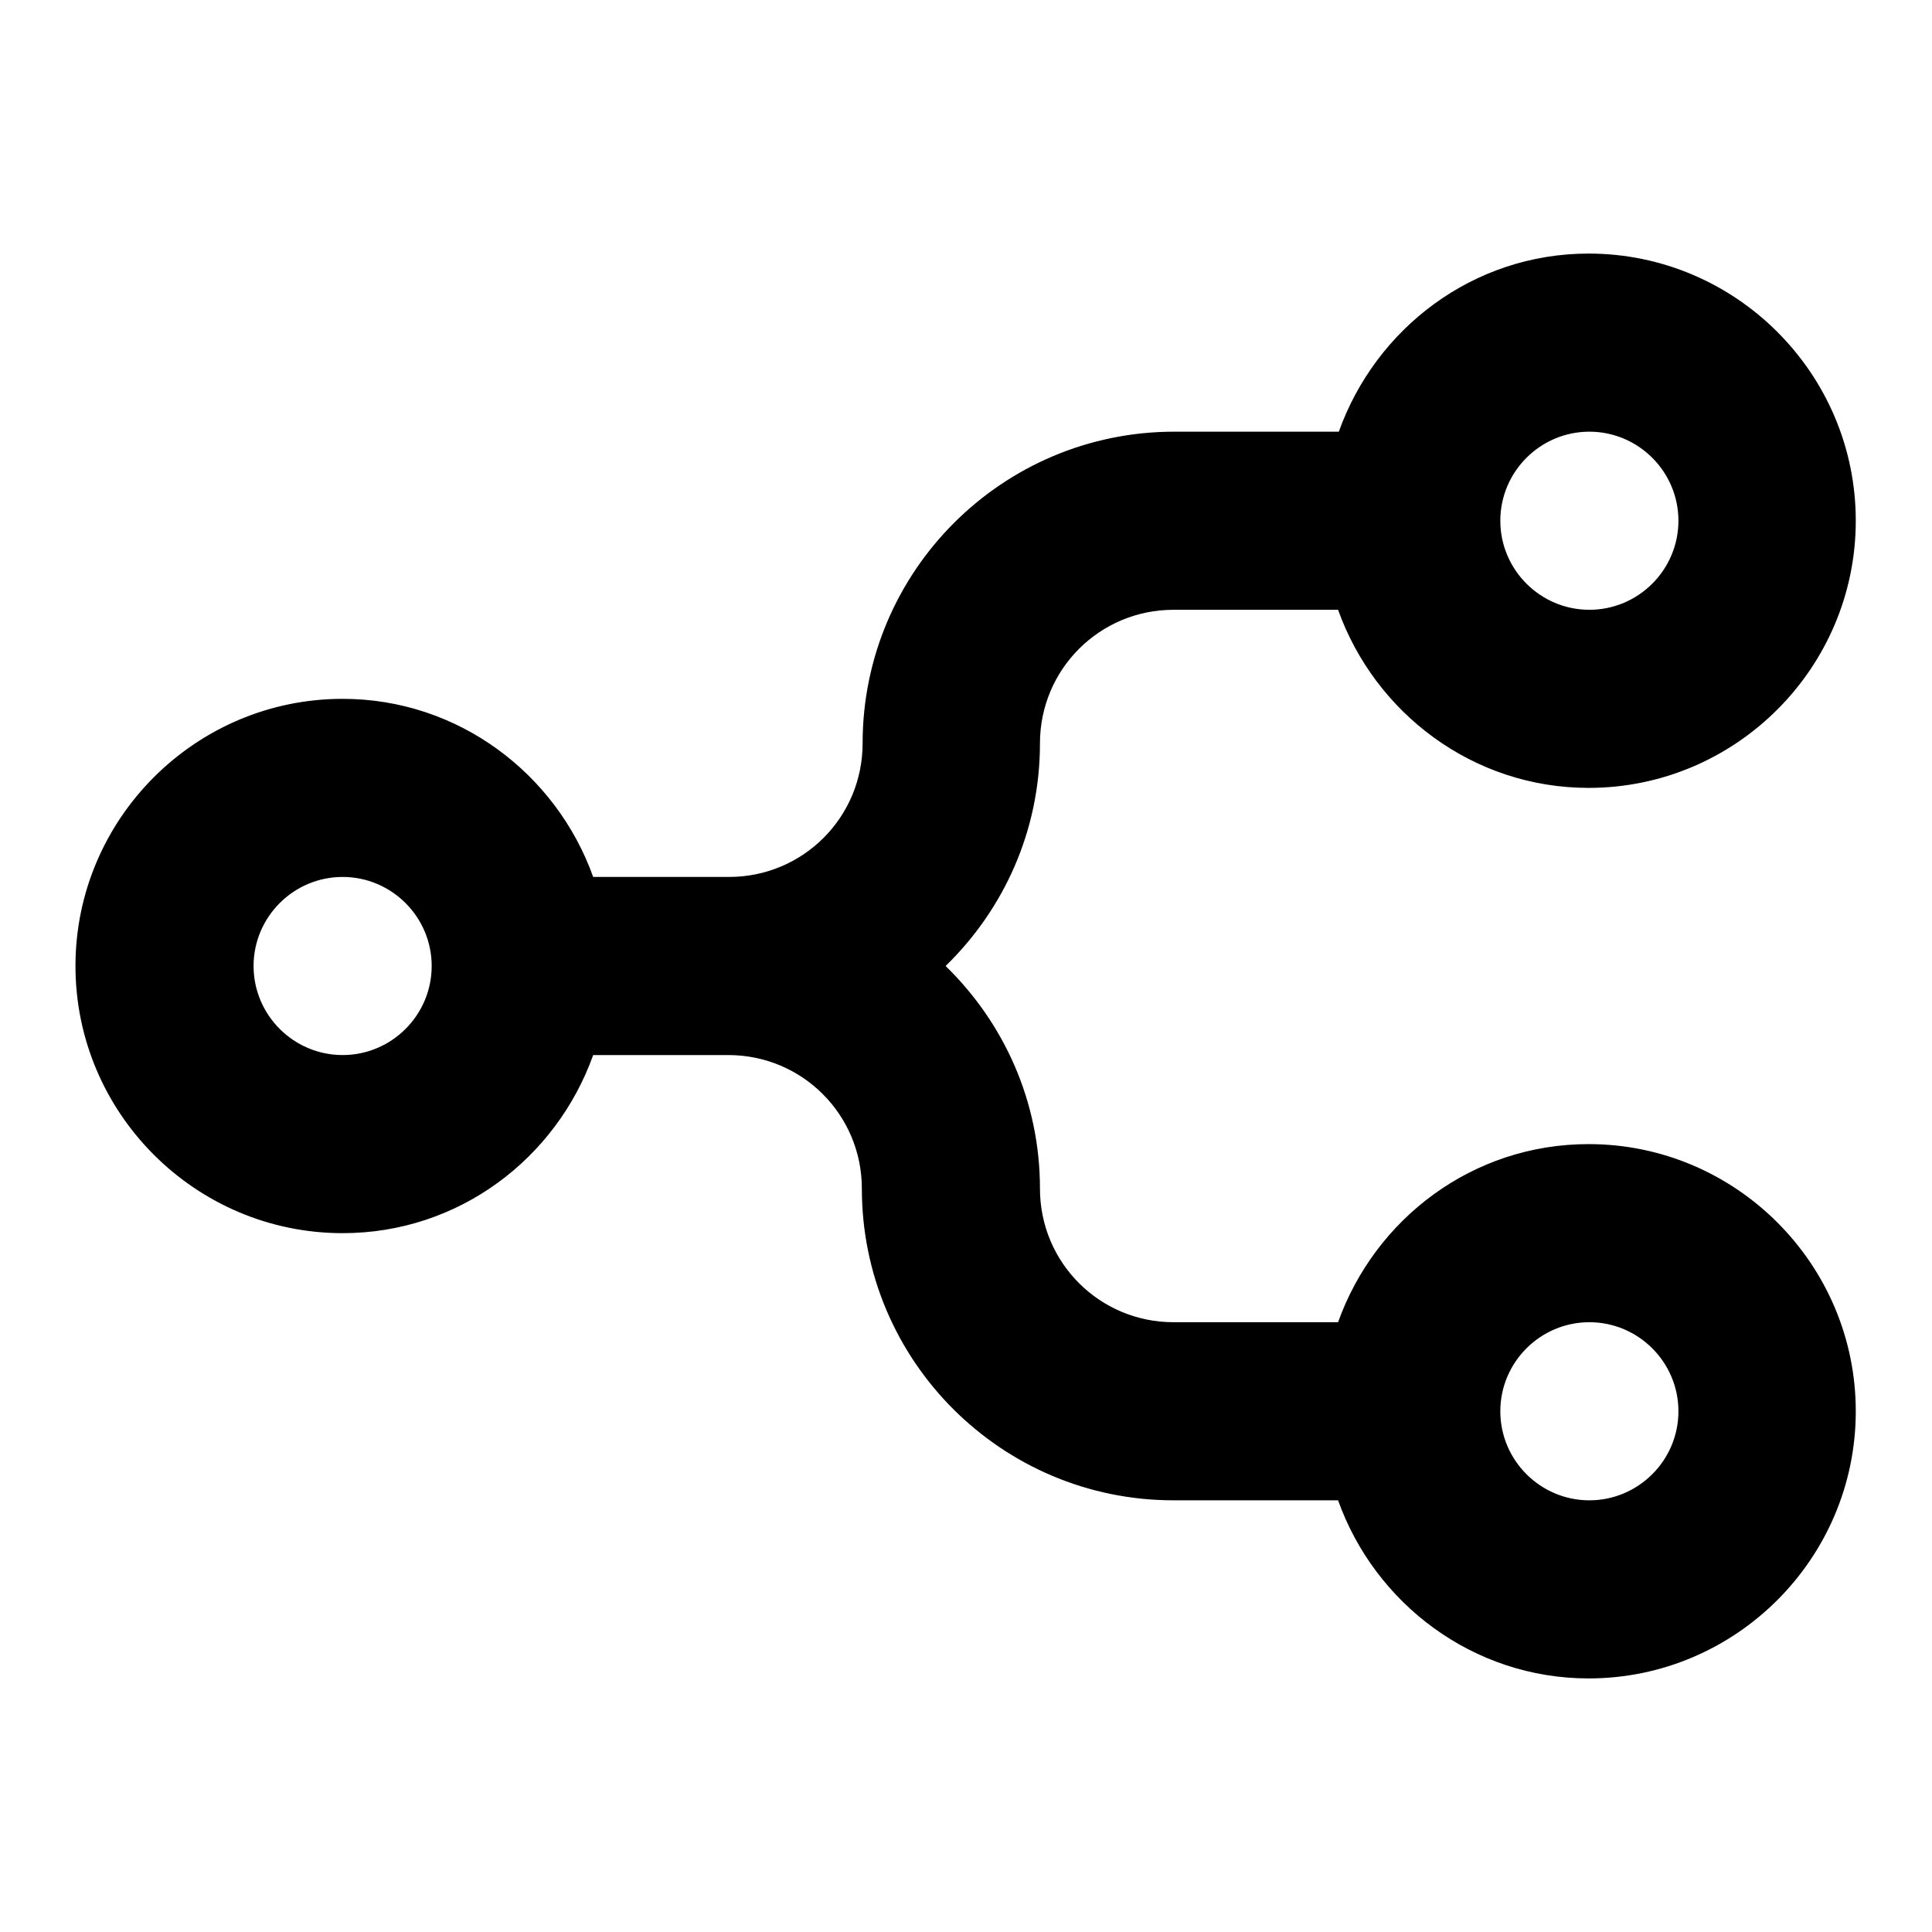
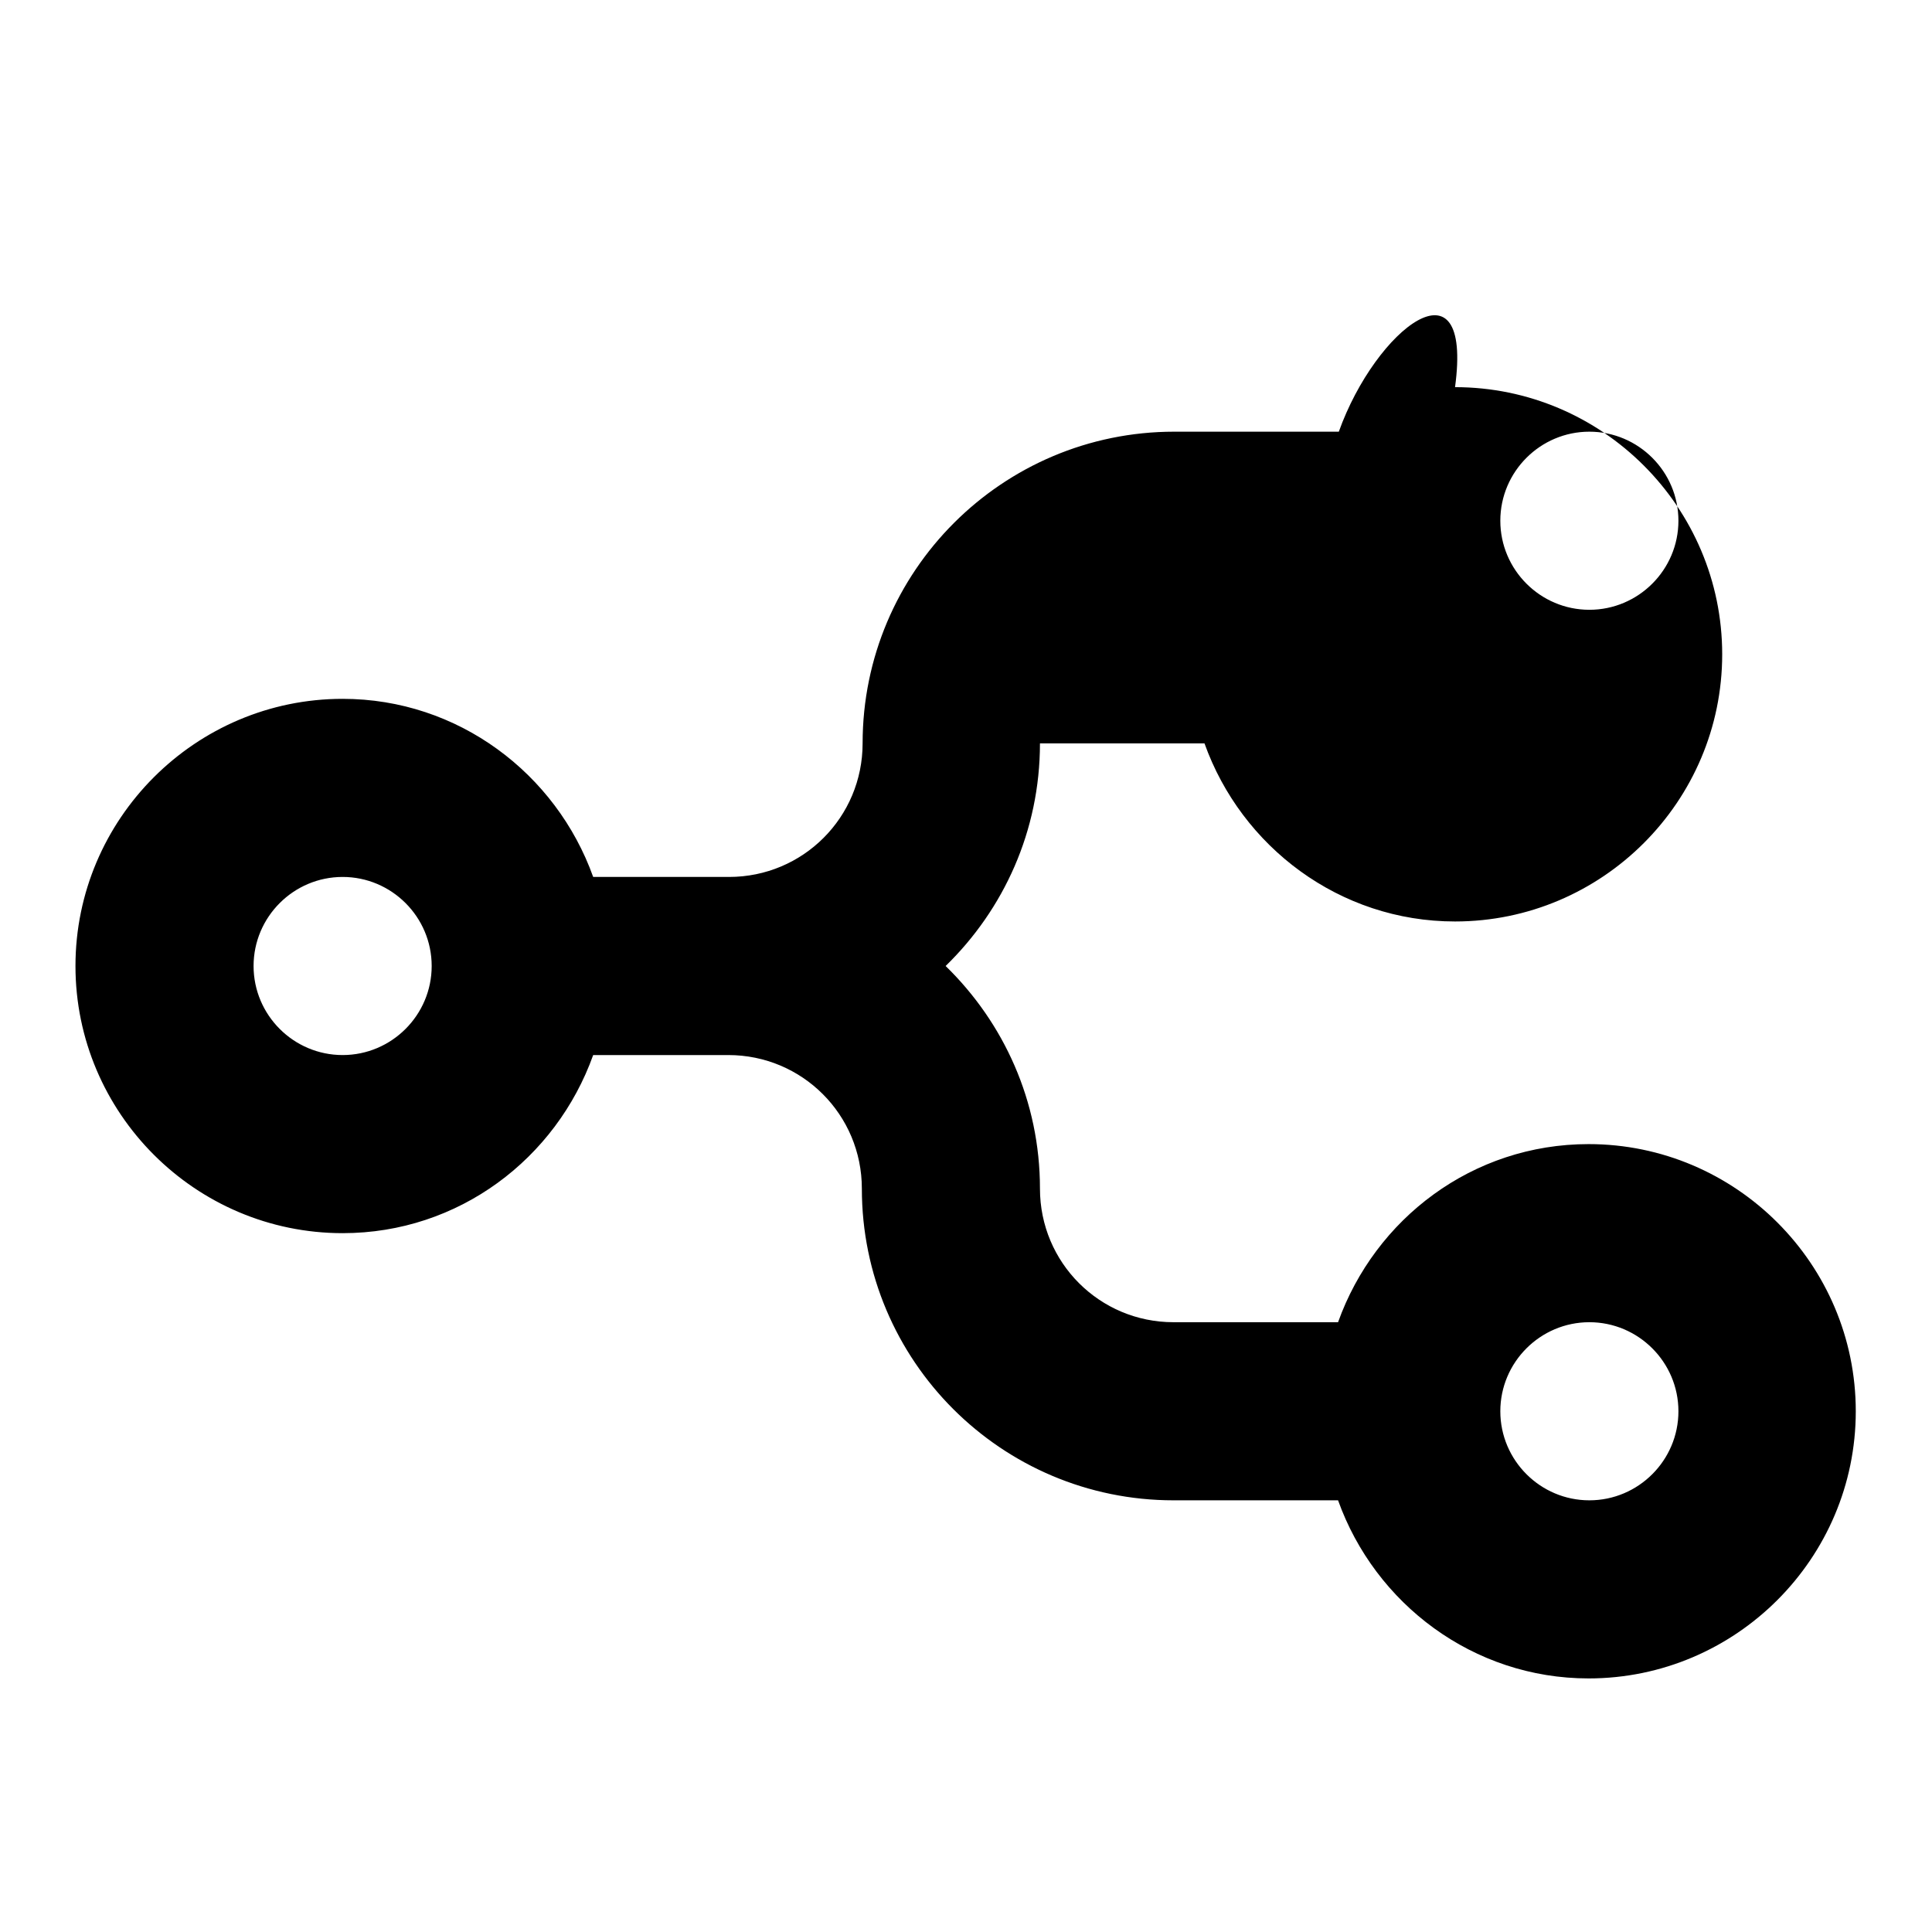
<svg xmlns="http://www.w3.org/2000/svg" version="1.1" x="0px" y="0px" viewBox="0 0 256 256" enable-background="new 0 0 256 256" xml:space="preserve">
  <g>
    <g>
-       <path fill="#000000" d="M177.4,57.2h-21.8c-22.8,0-41.3,18.5-41.3,41.3c0,9.8-7.9,17.7-17.7,17.7H78.6c-4.9-13.7-17.9-23.6-33.2-23.6C25.9,92.6,10,108.5,10,128s15.9,35.4,35.4,35.4c15.4,0,28.3-9.9,33.2-23.6h17.9c9.8,0,17.7,7.9,17.7,17.7c0,22.8,18.5,41.3,41.3,41.3h21.8c4.9,13.7,17.9,23.6,33.2,23.6c19.5,0,35.4-15.9,35.4-35.4s-15.9-35.4-35.4-35.4c-15.4,0-28.3,9.9-33.2,23.6h-21.8c-9.8,0-17.7-7.9-17.7-17.7c0-11.6-4.8-22-12.5-29.5c7.7-7.5,12.5-17.9,12.5-29.5c0-9.8,7.9-17.7,17.7-17.7h21.8c4.9,13.7,17.9,23.6,33.2,23.6c19.5,0,35.4-15.9,35.4-35.4s-15.9-35.4-35.4-35.4C195.2,33.6,182.3,43.5,177.4,57.2L177.4,57.2z M222.4,187c0,6.5-5.3,11.8-11.8,11.8s-11.8-5.3-11.8-11.8s5.3-11.8,11.8-11.8S222.4,180.5,222.4,187L222.4,187z M33.6,128c0-6.5,5.3-11.8,11.8-11.8s11.8,5.3,11.8,11.8s-5.3,11.8-11.8,11.8S33.6,134.5,33.6,128L33.6,128z M222.4,69c0,6.5-5.3,11.8-11.8,11.8s-11.8-5.3-11.8-11.8s5.3-11.8,11.8-11.8S222.4,62.5,222.4,69L222.4,69z" />
+       <path fill="#000000" d="M177.4,57.2h-21.8c-22.8,0-41.3,18.5-41.3,41.3c0,9.8-7.9,17.7-17.7,17.7H78.6c-4.9-13.7-17.9-23.6-33.2-23.6C25.9,92.6,10,108.5,10,128s15.9,35.4,35.4,35.4c15.4,0,28.3-9.9,33.2-23.6h17.9c9.8,0,17.7,7.9,17.7,17.7c0,22.8,18.5,41.3,41.3,41.3h21.8c4.9,13.7,17.9,23.6,33.2,23.6c19.5,0,35.4-15.9,35.4-35.4s-15.9-35.4-35.4-35.4c-15.4,0-28.3,9.9-33.2,23.6h-21.8c-9.8,0-17.7-7.9-17.7-17.7c0-11.6-4.8-22-12.5-29.5c7.7-7.5,12.5-17.9,12.5-29.5h21.8c4.9,13.7,17.9,23.6,33.2,23.6c19.5,0,35.4-15.9,35.4-35.4s-15.9-35.4-35.4-35.4C195.2,33.6,182.3,43.5,177.4,57.2L177.4,57.2z M222.4,187c0,6.5-5.3,11.8-11.8,11.8s-11.8-5.3-11.8-11.8s5.3-11.8,11.8-11.8S222.4,180.5,222.4,187L222.4,187z M33.6,128c0-6.5,5.3-11.8,11.8-11.8s11.8,5.3,11.8,11.8s-5.3,11.8-11.8,11.8S33.6,134.5,33.6,128L33.6,128z M222.4,69c0,6.5-5.3,11.8-11.8,11.8s-11.8-5.3-11.8-11.8s5.3-11.8,11.8-11.8S222.4,62.5,222.4,69L222.4,69z" />
    </g>
  </g>
</svg>